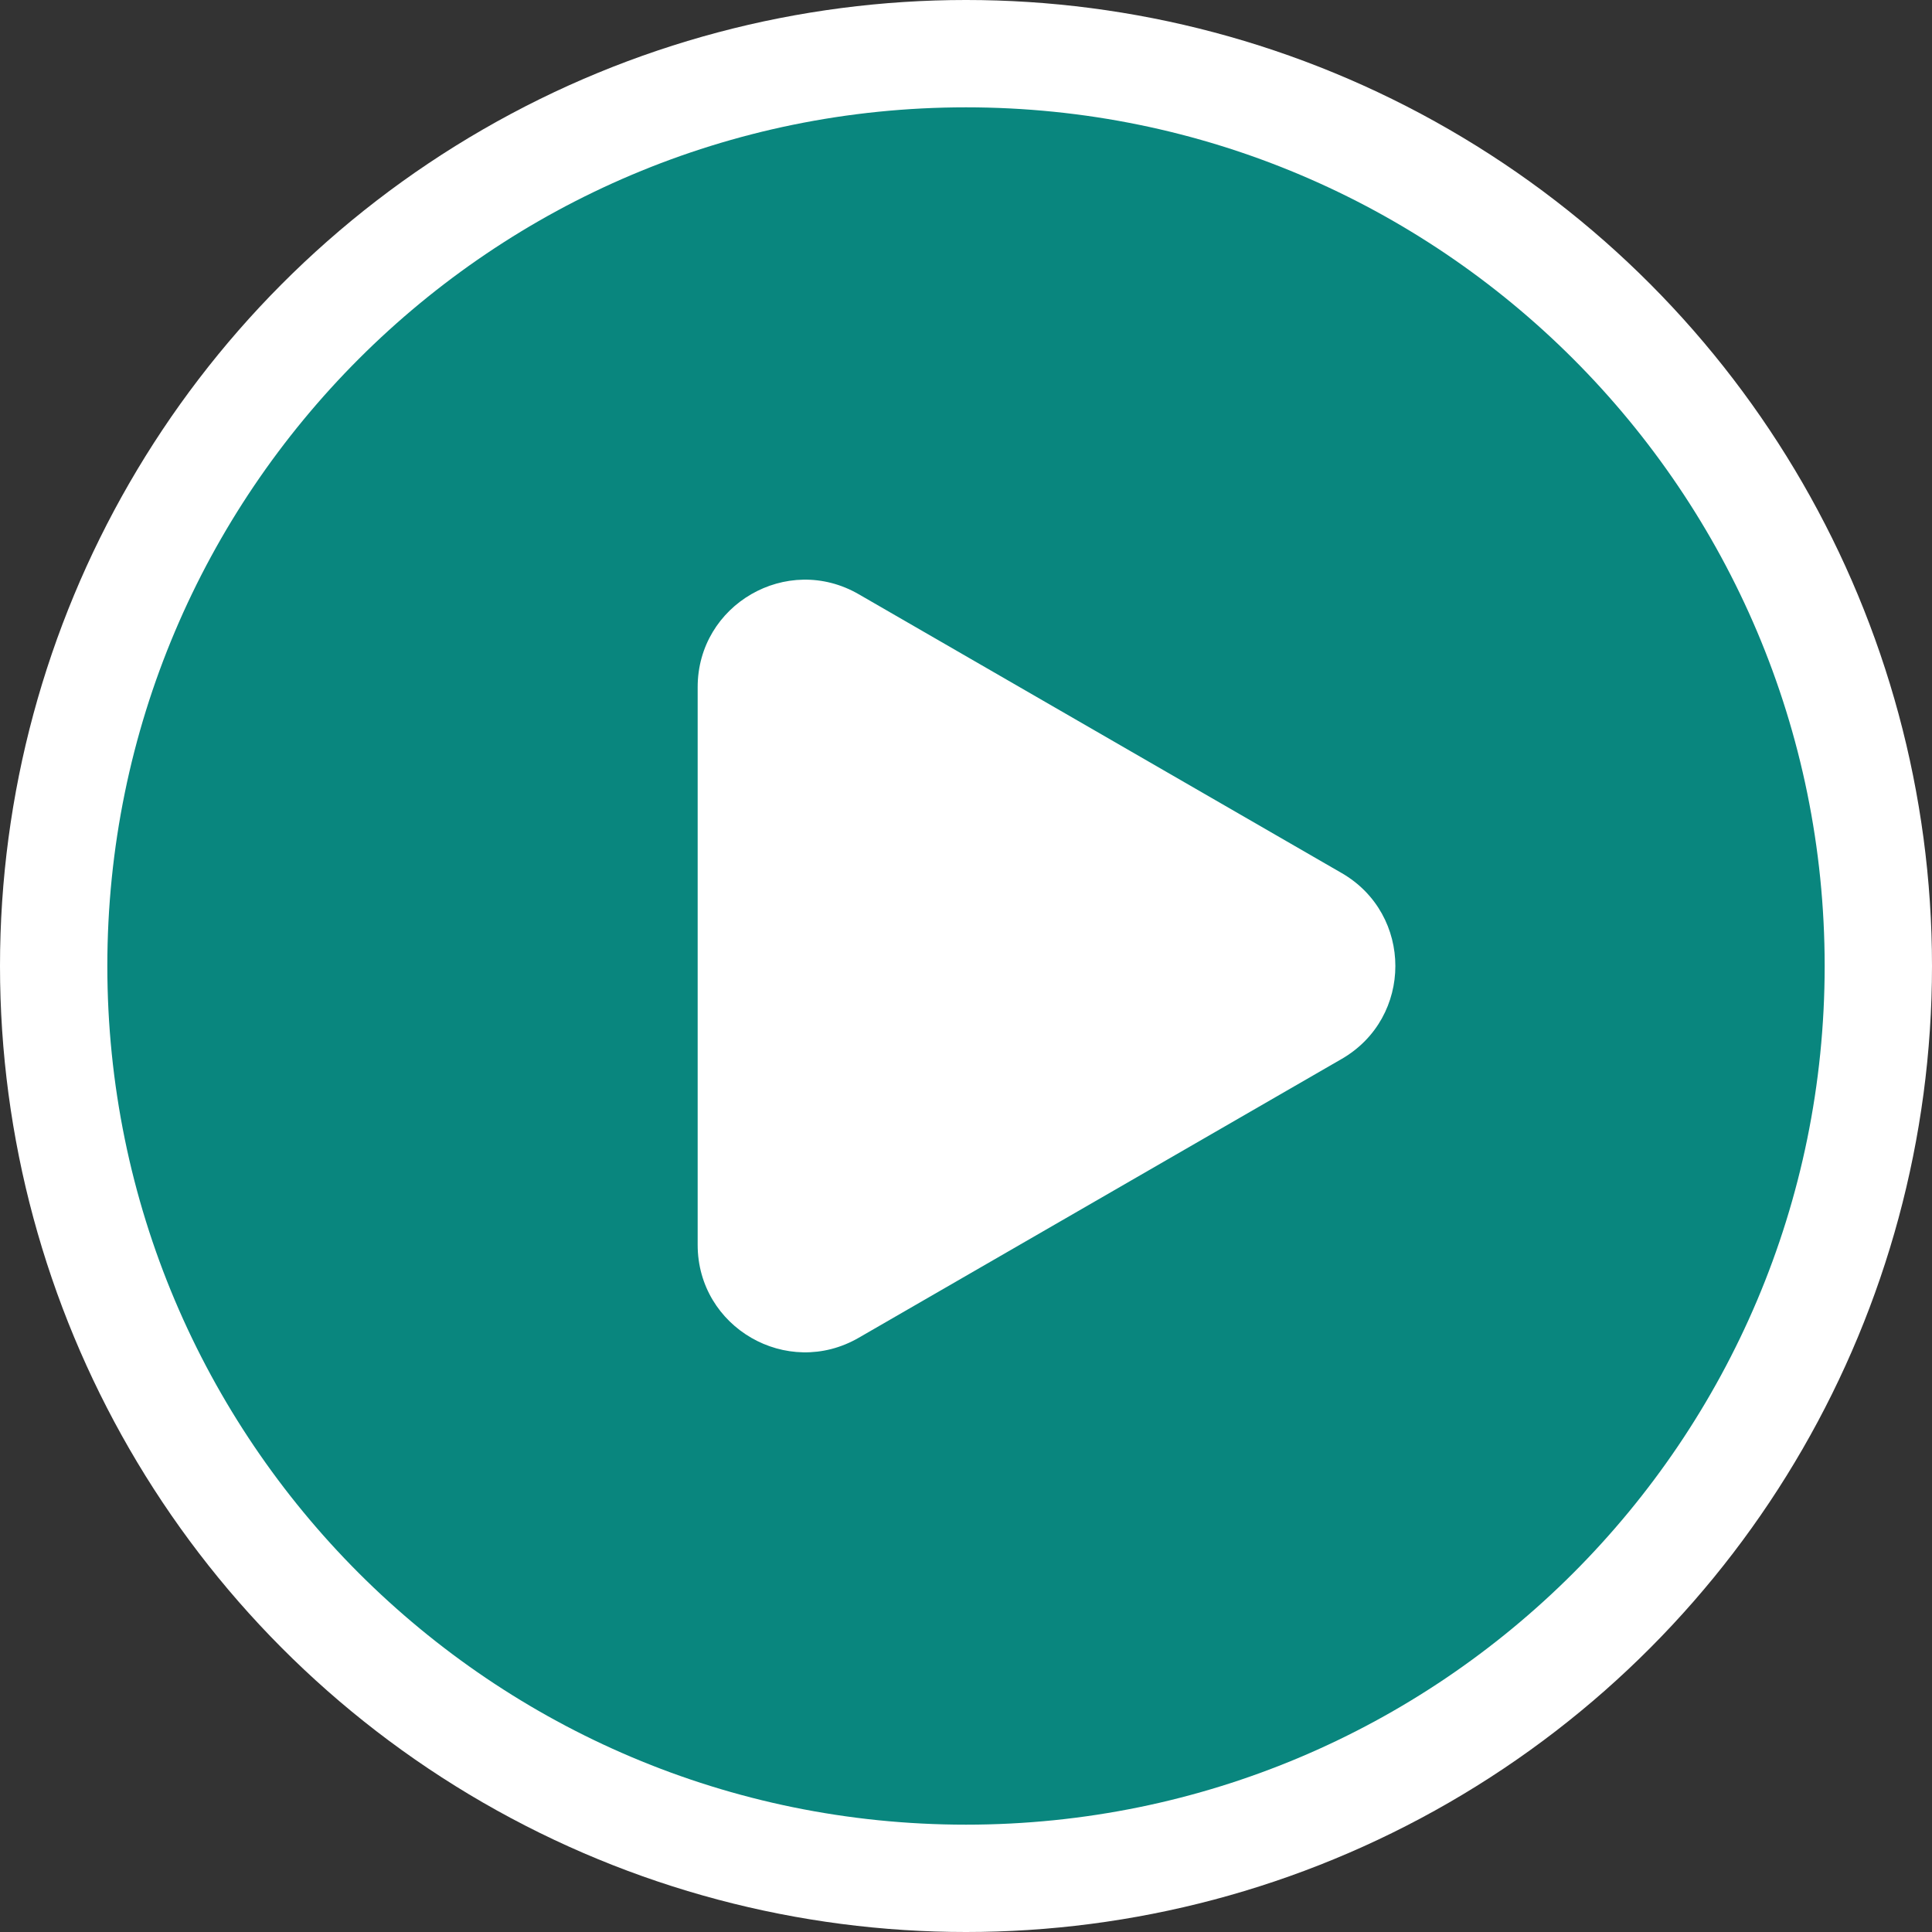
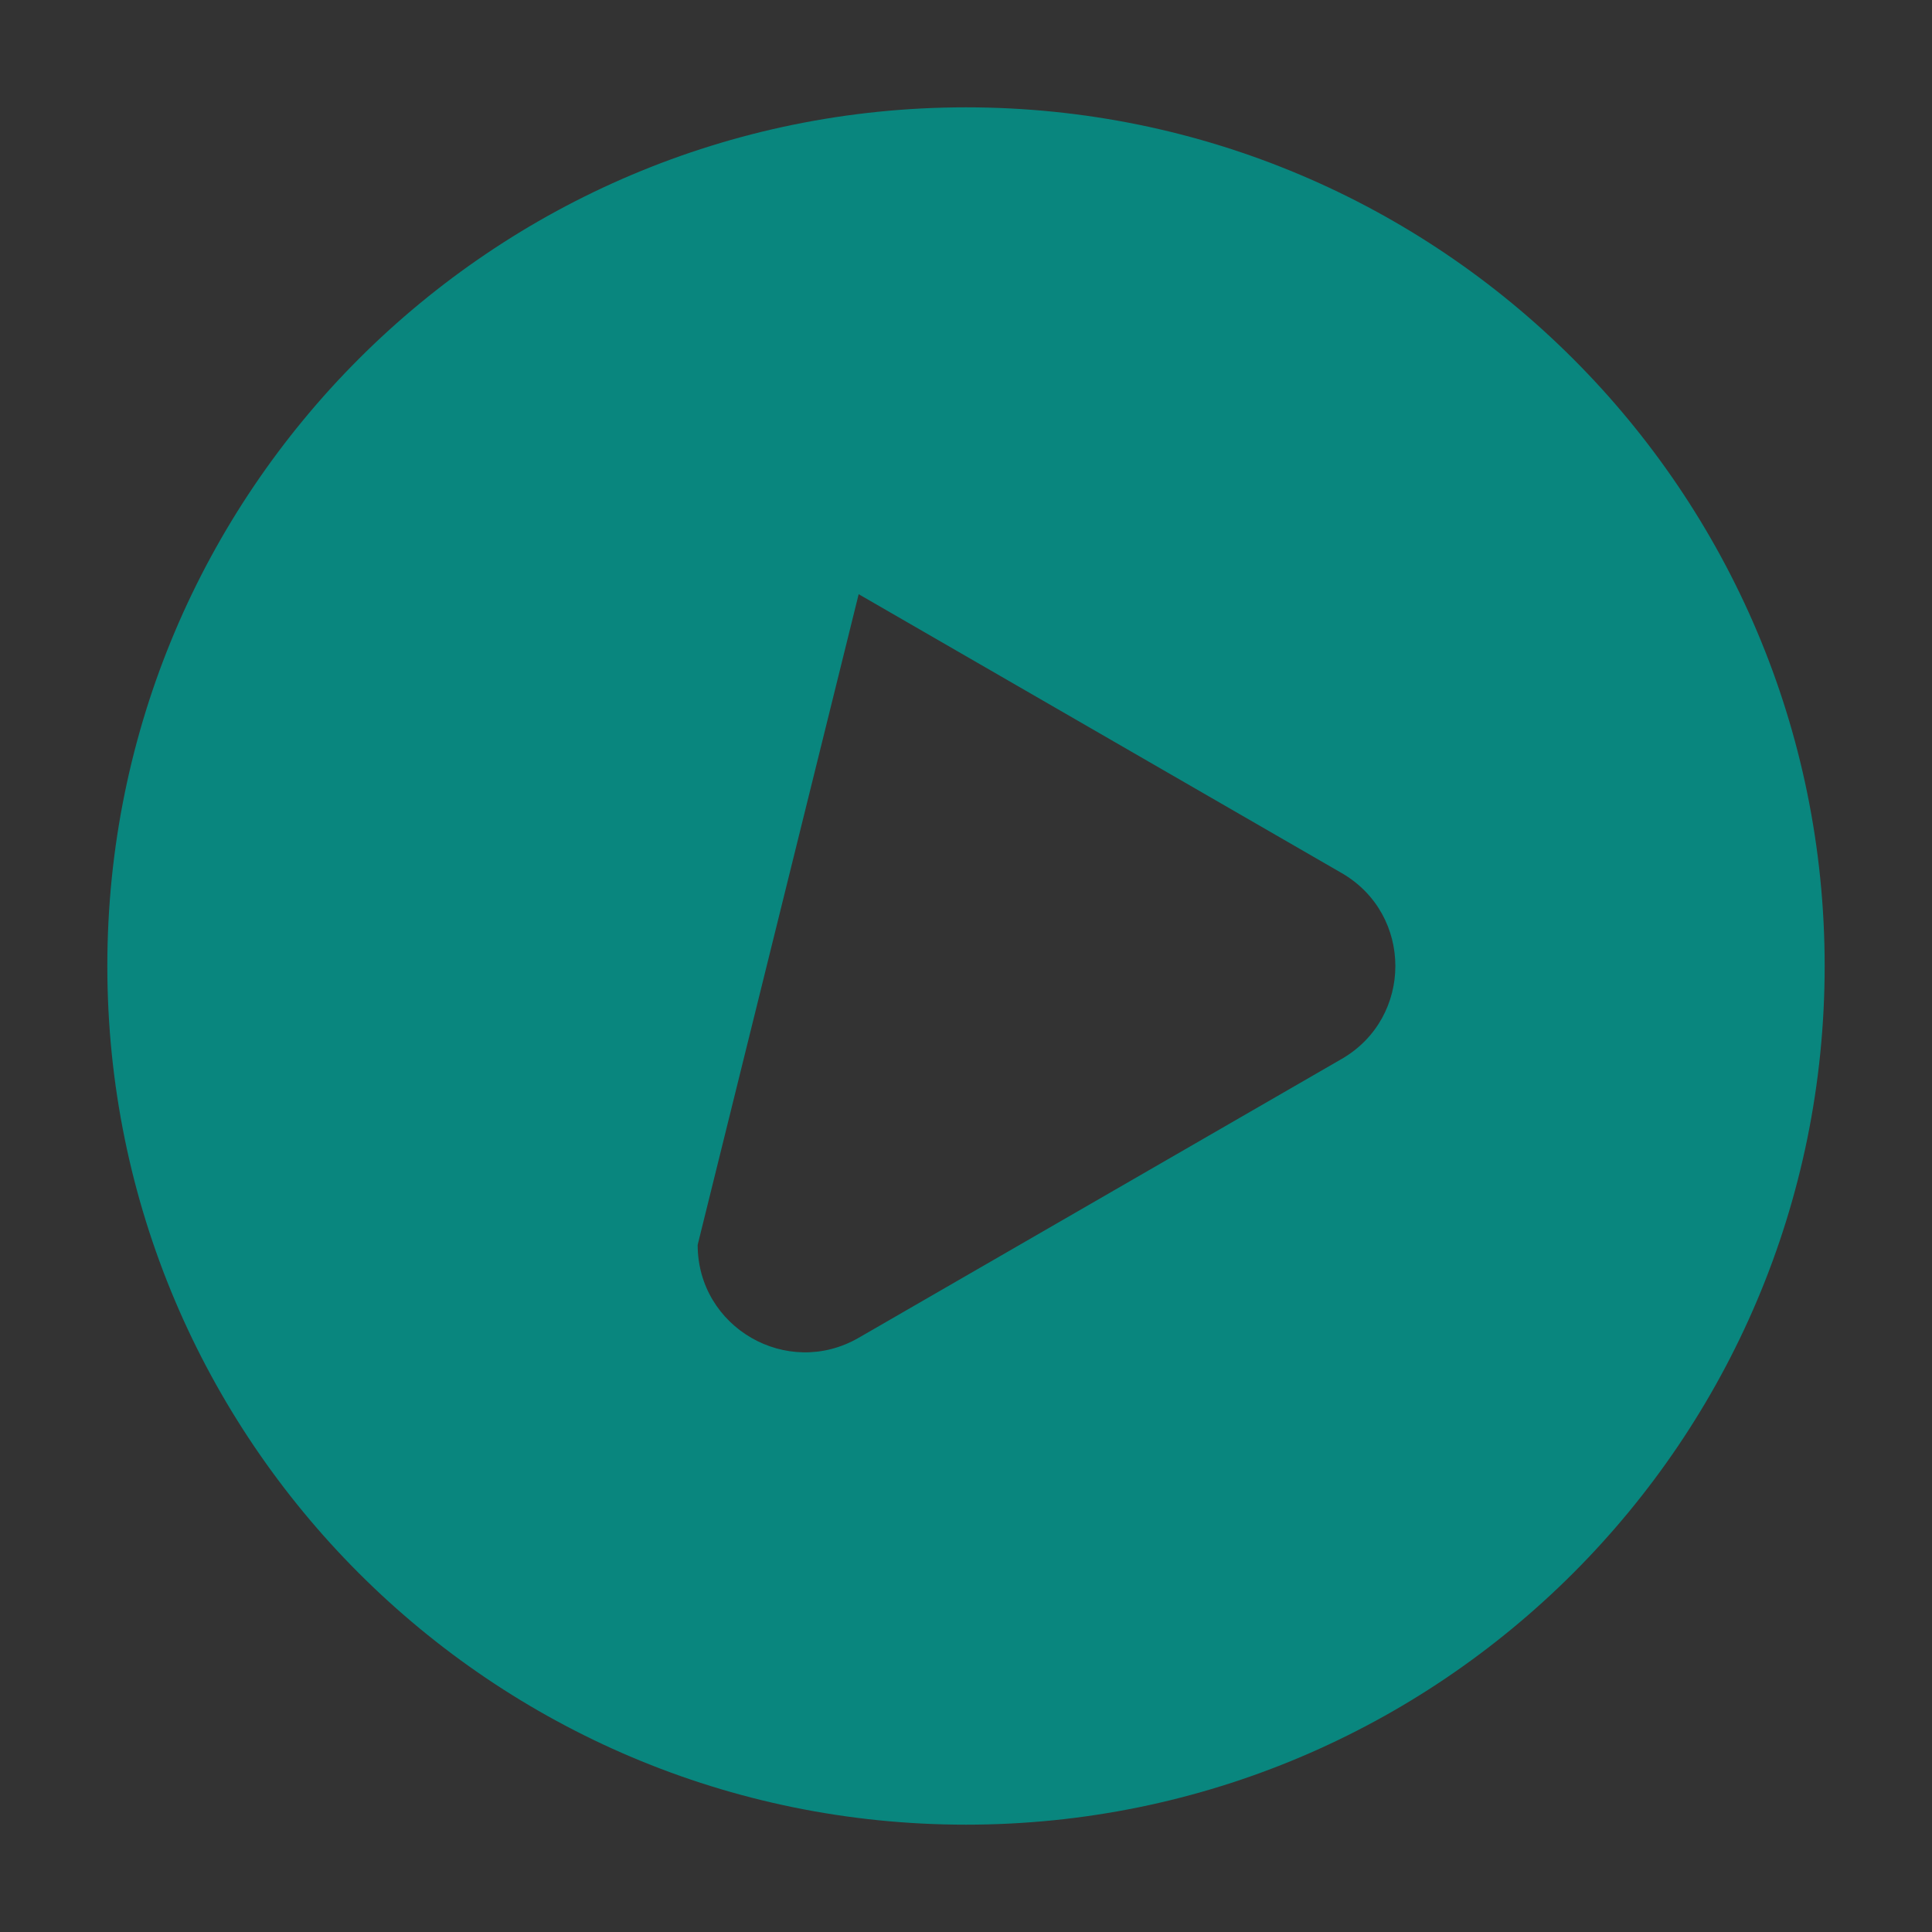
<svg xmlns="http://www.w3.org/2000/svg" width="18" height="18" viewBox="0 0 18 18" fill="none">
  <rect x="0" y="0" width="18" height="18" fill="#333333" stroke="none" />
-   <circle cx="9" cy="9" r="9" fill="white" />
-   <path fill-rule="evenodd" clip-rule="evenodd" d="M9 17C13.418 17 17 13.418 17 9C17 4.582 13.418 1 9 1C4.582 1 1 4.582 1 9C1 13.418 4.582 17 9 17ZM8 12.464L12.5 9.866C13.167 9.481 13.167 8.519 12.5 8.134L8 5.536C7.333 5.151 6.5 5.632 6.5 6.402L6.5 11.598C6.5 12.368 7.333 12.849 8 12.464Z" fill="#09867E" />
+   <path fill-rule="evenodd" clip-rule="evenodd" d="M9 17C13.418 17 17 13.418 17 9C17 4.582 13.418 1 9 1C4.582 1 1 4.582 1 9C1 13.418 4.582 17 9 17ZM8 12.464L12.5 9.866C13.167 9.481 13.167 8.519 12.5 8.134L8 5.536L6.5 11.598C6.5 12.368 7.333 12.849 8 12.464Z" fill="#09867E" />
</svg>